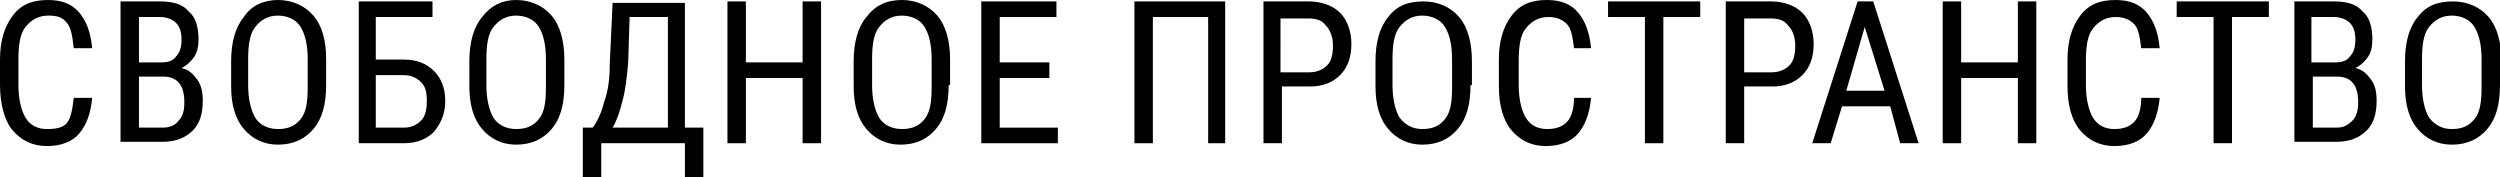
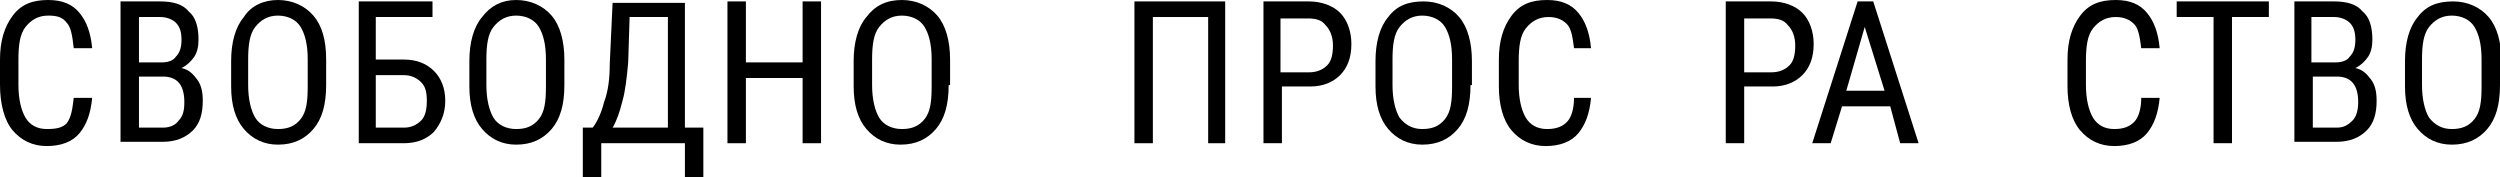
<svg xmlns="http://www.w3.org/2000/svg" id="Слой_1" x="0px" y="0px" viewBox="0 0 176.3 12.5" xml:space="preserve">
  <g>
    <g>
      <path d="M6.5,6.9C6.4,8,6.1,8.8,5.6,9.4s-1.3,0.9-2.3,0.9c-1,0-1.8-0.4-2.4-1.1S0,7.3,0,6V4.2c0-1.3,0.3-2.3,0.9-3.1S2.3,0,3.4,0 c1,0,1.7,0.3,2.2,0.9s0.8,1.4,0.9,2.5H5.2C5.1,2.5,5,1.9,4.7,1.6C4.4,1.2,4,1.1,3.4,1.1c-0.7,0-1.2,0.3-1.6,0.8 C1.4,2.4,1.3,3.2,1.3,4.2V6c0,1,0.2,1.8,0.5,2.3c0.3,0.5,0.8,0.8,1.5,0.8S4.4,9,4.7,8.7C5,8.3,5.1,7.8,5.2,6.9H6.5z" />
      <path d="M8.5,10.1v-10h2.8c0.9,0,1.6,0.2,2,0.7c0.5,0.4,0.7,1.1,0.7,2c0,0.5-0.1,0.9-0.3,1.2s-0.5,0.6-0.9,0.8 c0.5,0.1,0.8,0.4,1.1,0.8s0.4,0.9,0.4,1.5c0,0.9-0.2,1.6-0.7,2.1c-0.5,0.5-1.2,0.8-2.1,0.8H8.5z M9.8,4.4h1.6c0.4,0,0.8-0.1,1-0.4 c0.3-0.3,0.4-0.7,0.4-1.2c0-0.5-0.1-0.9-0.4-1.2c-0.2-0.2-0.6-0.4-1.1-0.4H9.8V4.4z M9.8,5.4V9h1.7c0.5,0,0.9-0.2,1.1-0.5 C12.9,8.2,13,7.8,13,7.2c0-1.2-0.5-1.8-1.5-1.8H9.8z" />
      <path d="M23,6c0,1.4-0.3,2.4-0.9,3.1c-0.6,0.7-1.4,1.1-2.5,1.1c-1,0-1.8-0.4-2.4-1.1c-0.6-0.7-0.9-1.7-0.9-3V4.3 c0-1.3,0.3-2.4,0.9-3.1C17.7,0.4,18.6,0,19.6,0c1,0,1.9,0.4,2.5,1.1C22.7,1.8,23,2.8,23,4.2V6z M21.7,4.2c0-1.1-0.2-1.8-0.5-2.3 s-0.9-0.8-1.6-0.8c-0.7,0-1.2,0.3-1.6,0.8s-0.5,1.3-0.5,2.3V6c0,1,0.2,1.8,0.5,2.3s0.9,0.8,1.6,0.8s1.2-0.2,1.6-0.7 s0.5-1.2,0.5-2.3V4.2z" />
      <path d="M30.4,1.2h-3.9v3h2c0.9,0,1.6,0.3,2.1,0.8c0.5,0.5,0.8,1.2,0.8,2.1c0,0.9-0.3,1.6-0.8,2.2c-0.5,0.5-1.2,0.8-2.1,0.8h-3.2 v-10h5.2V1.2z M26.5,5.3V9h2c0.5,0,0.9-0.2,1.2-0.5s0.4-0.8,0.4-1.4c0-0.6-0.1-1-0.4-1.3c-0.3-0.3-0.7-0.5-1.2-0.5H26.5z" />
      <path d="M39.8,6c0,1.4-0.3,2.4-0.9,3.1c-0.6,0.7-1.4,1.1-2.5,1.1c-1,0-1.8-0.4-2.4-1.1c-0.6-0.7-0.9-1.7-0.9-3V4.3 c0-1.3,0.3-2.4,0.9-3.1C34.6,0.4,35.4,0,36.4,0c1,0,1.9,0.4,2.5,1.1c0.6,0.7,0.9,1.8,0.9,3.1V6z M38.5,4.2c0-1.1-0.2-1.8-0.5-2.3 s-0.9-0.8-1.6-0.8c-0.7,0-1.2,0.3-1.6,0.8s-0.5,1.3-0.5,2.3V6c0,1,0.2,1.8,0.5,2.3s0.9,0.8,1.6,0.8s1.2-0.2,1.6-0.7 s0.5-1.2,0.5-2.3V4.2z" />
      <path d="M48.4,9h1.2l0,3.5h-1.3v-2.4h-5.9v2.4h-1.3l0-3.5h0.7c0.3-0.4,0.6-1,0.8-1.8C42.9,6.4,43,5.5,43,4.5l0.2-4.3h5.1V9z M43.2,9h3.9V1.2h-2.7l-0.1,3.2c-0.1,1.1-0.2,2-0.4,2.7C43.7,7.9,43.5,8.5,43.2,9z" />
      <path d="M57.9,10.1h-1.3V5.5h-4v4.6h-1.3v-10h1.3v4.3h4V0.1h1.3V10.1z" />
      <path d="M66.9,6c0,1.4-0.3,2.4-0.9,3.1c-0.6,0.7-1.4,1.1-2.5,1.1c-1,0-1.8-0.4-2.4-1.1c-0.6-0.7-0.9-1.7-0.9-3V4.3 c0-1.3,0.3-2.4,0.9-3.1C61.7,0.4,62.5,0,63.6,0c1,0,1.9,0.4,2.5,1.1c0.6,0.7,0.9,1.8,0.9,3.1V6z M65.7,4.2c0-1.1-0.2-1.8-0.5-2.3 s-0.9-0.8-1.6-0.8c-0.7,0-1.2,0.3-1.6,0.8s-0.5,1.3-0.5,2.3V6c0,1,0.2,1.8,0.5,2.3s0.9,0.8,1.6,0.8s1.2-0.2,1.6-0.7 s0.5-1.2,0.5-2.3V4.2z" />
-       <path d="M74,5.5h-3.5V9h4.1v1.1h-5.4v-10h5.3v1.1h-4v3.2H74V5.5z" />
      <path d="M86.5,10.1h-1.3V1.2h-3.9v8.9h-1.3v-10h6.4V10.1z" />
      <path d="M90.4,6.2v3.9h-1.3v-10h3.2c0.9,0,1.7,0.3,2.2,0.8s0.8,1.3,0.8,2.2c0,1-0.3,1.7-0.8,2.2c-0.5,0.5-1.2,0.8-2.1,0.8H90.4z M90.4,5.1h1.9c0.6,0,1-0.2,1.3-0.5C93.9,4.3,94,3.8,94,3.2c0-0.6-0.2-1.1-0.5-1.4c-0.3-0.4-0.7-0.5-1.3-0.5h-1.9V5.1z" />
      <path d="M103.7,6c0,1.4-0.3,2.4-0.9,3.1c-0.6,0.7-1.4,1.1-2.5,1.1c-1,0-1.8-0.4-2.4-1.1c-0.6-0.7-0.9-1.7-0.9-3V4.3 c0-1.3,0.3-2.4,0.9-3.1c0.6-0.8,1.4-1.1,2.5-1.1c1,0,1.9,0.4,2.5,1.1c0.6,0.7,0.9,1.8,0.9,3.1V6z M102.4,4.2 c0-1.1-0.2-1.8-0.5-2.3c-0.3-0.5-0.9-0.8-1.6-0.8c-0.7,0-1.2,0.3-1.6,0.8c-0.4,0.5-0.5,1.3-0.5,2.3V6c0,1,0.2,1.8,0.5,2.3 c0.4,0.5,0.9,0.8,1.6,0.8s1.2-0.2,1.6-0.7s0.5-1.2,0.5-2.3V4.2z" />
      <path d="M112.2,6.9c-0.1,1.1-0.4,1.9-0.9,2.5c-0.5,0.6-1.3,0.9-2.3,0.9c-1,0-1.8-0.4-2.4-1.1s-0.9-1.8-0.9-3.1V4.2 c0-1.3,0.3-2.3,0.9-3.1c0.6-0.8,1.4-1.1,2.5-1.1c1,0,1.7,0.3,2.2,0.9c0.5,0.6,0.8,1.4,0.9,2.5H111c-0.1-0.8-0.2-1.4-0.5-1.7 c-0.3-0.3-0.7-0.5-1.3-0.5c-0.7,0-1.2,0.3-1.6,0.8c-0.4,0.5-0.5,1.3-0.5,2.3V6c0,1,0.2,1.8,0.5,2.3c0.3,0.5,0.8,0.8,1.5,0.8 s1.1-0.2,1.4-0.5c0.3-0.3,0.5-0.9,0.5-1.7H112.2z" />
-       <path d="M119.9,1.2h-2.6v8.9H116V1.2h-2.6V0.1h6.5V1.2z" />
      <path d="M123,6.2v3.9h-1.3v-10h3.2c0.9,0,1.7,0.3,2.2,0.8s0.8,1.3,0.8,2.2c0,1-0.3,1.7-0.8,2.2c-0.5,0.5-1.2,0.8-2.1,0.8H123z M123,5.1h1.9c0.6,0,1-0.2,1.3-0.5c0.3-0.3,0.4-0.8,0.4-1.4c0-0.6-0.2-1.1-0.5-1.4c-0.3-0.4-0.7-0.5-1.3-0.5H123V5.1z" />
      <path d="M133.3,7.5h-3.4l-0.8,2.6h-1.3l3.2-10h1.1l3.2,10h-1.3L133.3,7.5z M130.2,6.4h2.7l-1.4-4.5L130.2,6.4z" />
-       <path d="M143.6,10.1h-1.3V5.5h-4v4.6H137v-10h1.3v4.3h4V0.1h1.3V10.1z" />
      <path d="M152.3,6.9c-0.1,1.1-0.4,1.9-0.9,2.5c-0.5,0.6-1.3,0.9-2.3,0.9c-1,0-1.8-0.4-2.4-1.1s-0.9-1.8-0.9-3.1V4.2 c0-1.3,0.3-2.3,0.9-3.1c0.6-0.8,1.4-1.1,2.5-1.1c1,0,1.7,0.3,2.2,0.9c0.5,0.6,0.8,1.4,0.9,2.5h-1.3c-0.1-0.8-0.2-1.4-0.5-1.7 c-0.3-0.3-0.7-0.5-1.3-0.5c-0.7,0-1.2,0.3-1.6,0.8c-0.4,0.5-0.5,1.3-0.5,2.3V6c0,1,0.2,1.8,0.5,2.3c0.3,0.5,0.8,0.8,1.5,0.8 s1.1-0.2,1.4-0.5c0.3-0.3,0.5-0.9,0.5-1.7H152.3z" />
      <path d="M160,1.2h-2.6v8.9h-1.3V1.2h-2.6V0.1h6.5V1.2z" />
      <path d="M161.8,10.1v-10h2.8c0.9,0,1.6,0.2,2,0.7c0.5,0.4,0.7,1.1,0.7,2c0,0.5-0.1,0.9-0.3,1.2s-0.5,0.6-0.9,0.8 c0.5,0.1,0.8,0.4,1.1,0.8c0.3,0.4,0.4,0.9,0.4,1.5c0,0.9-0.2,1.6-0.7,2.1c-0.5,0.5-1.2,0.8-2.1,0.8H161.8z M163.1,4.4h1.6 c0.4,0,0.8-0.1,1-0.4c0.3-0.3,0.4-0.7,0.4-1.2c0-0.5-0.1-0.9-0.4-1.2c-0.2-0.2-0.6-0.4-1.1-0.4h-1.6V4.4z M163.1,5.4V9h1.7 c0.5,0,0.8-0.2,1.1-0.5c0.3-0.3,0.4-0.8,0.4-1.3c0-1.2-0.5-1.8-1.5-1.8H163.1z" />
      <path d="M176.3,6c0,1.4-0.3,2.4-0.9,3.1c-0.6,0.7-1.4,1.1-2.5,1.1c-1,0-1.8-0.4-2.4-1.1c-0.6-0.7-0.9-1.7-0.9-3V4.3 c0-1.3,0.3-2.4,0.9-3.1c0.6-0.8,1.4-1.1,2.5-1.1c1,0,1.9,0.4,2.5,1.1c0.6,0.7,0.9,1.8,0.9,3.1V6z M175,4.2c0-1.1-0.2-1.8-0.5-2.3 c-0.3-0.5-0.9-0.8-1.6-0.8c-0.7,0-1.2,0.3-1.6,0.8c-0.4,0.5-0.5,1.3-0.5,2.3V6c0,1,0.2,1.8,0.5,2.3c0.4,0.5,0.9,0.8,1.6,0.8 s1.2-0.2,1.6-0.7s0.5-1.2,0.5-2.3V4.2z" />
    </g>
  </g>
</svg>